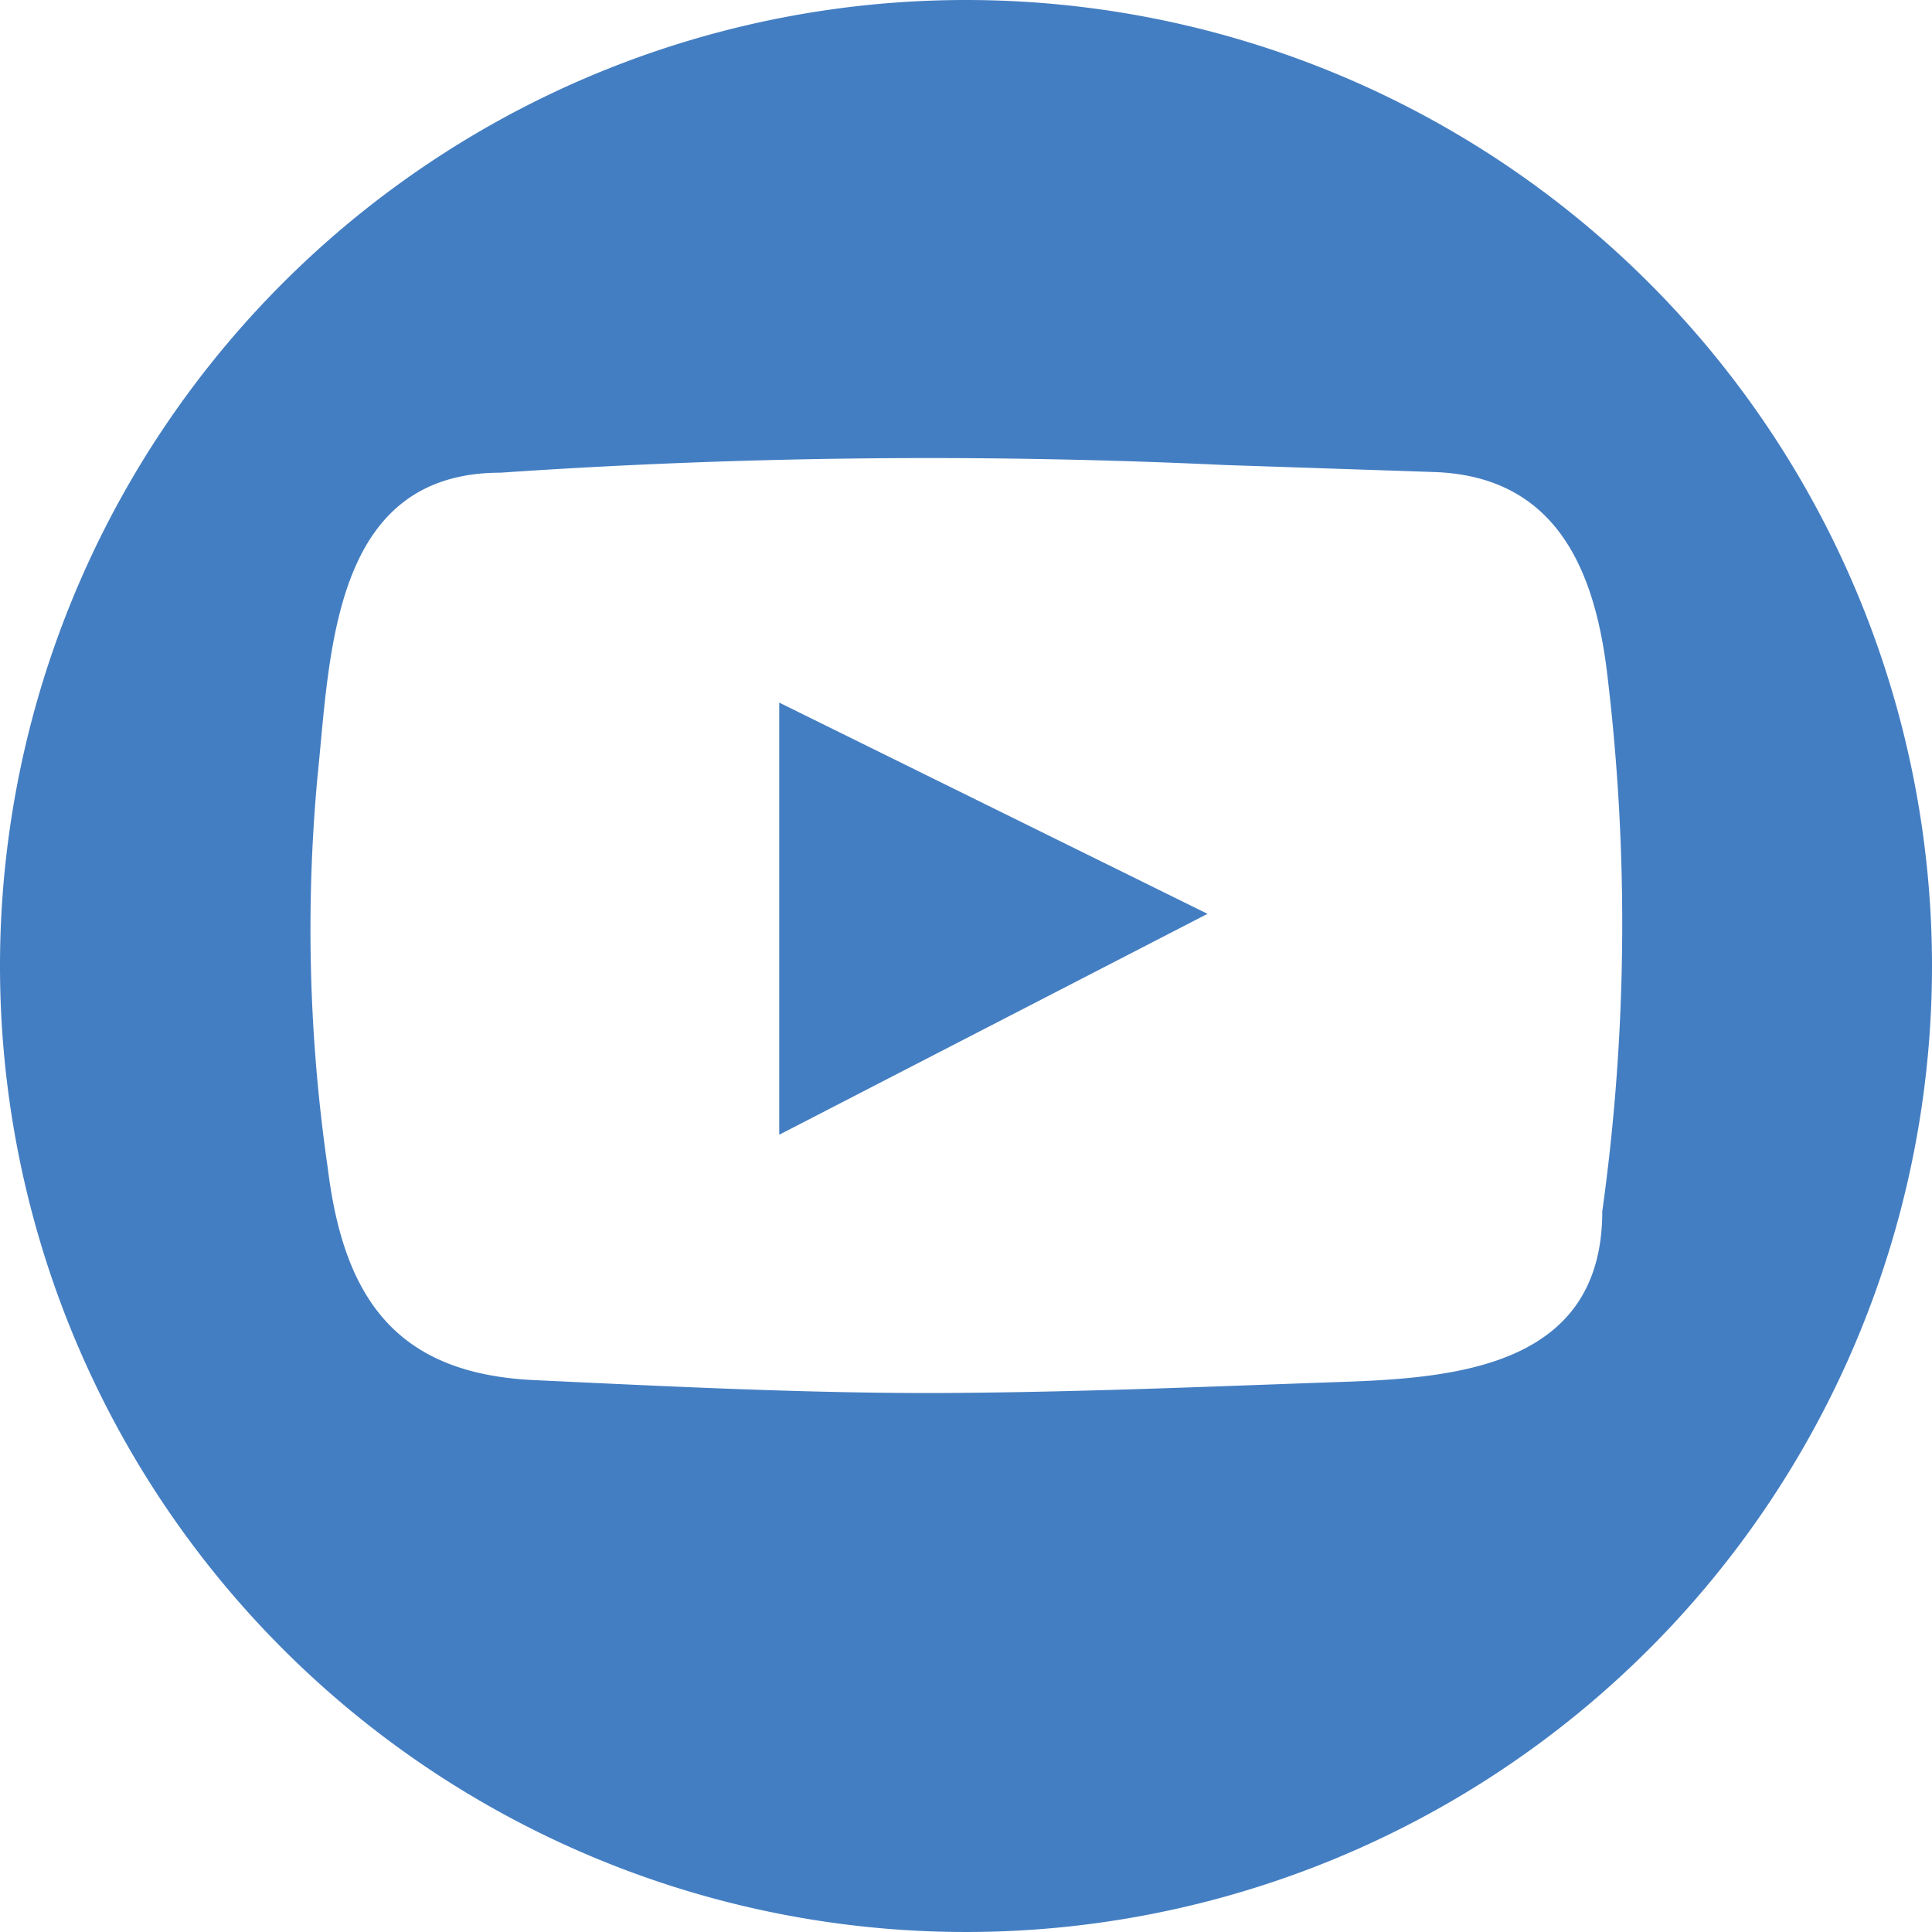
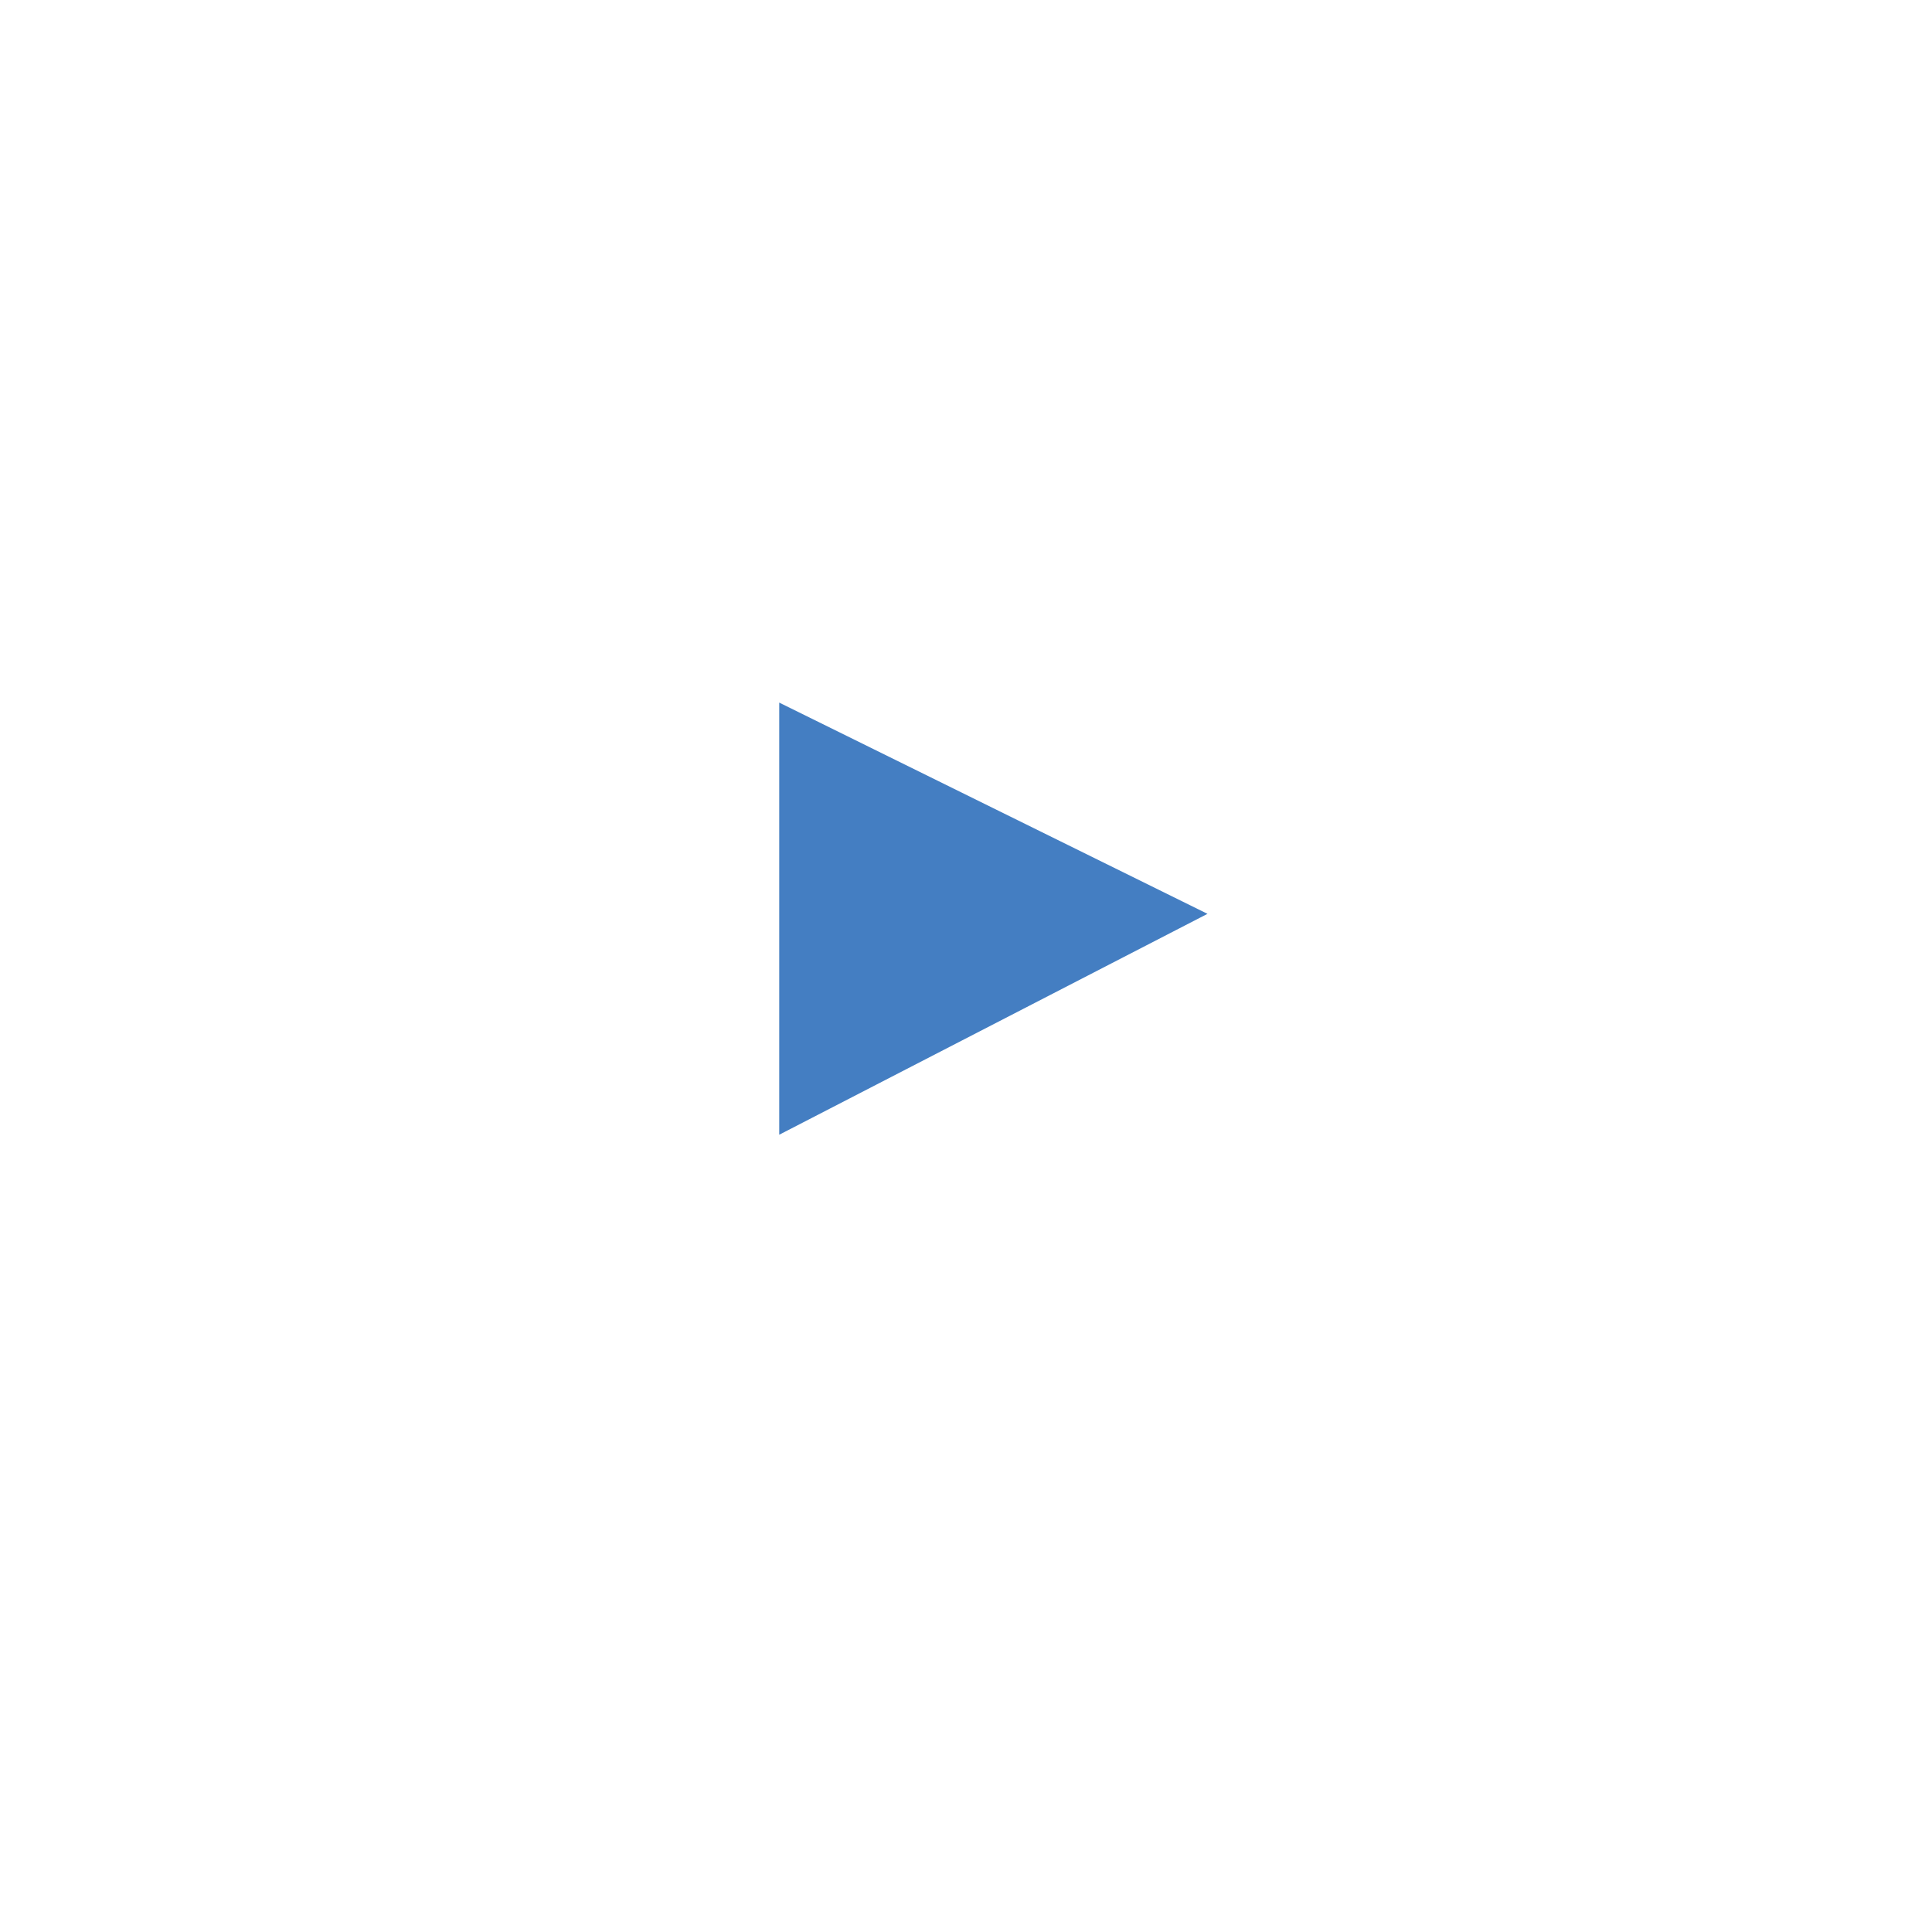
<svg xmlns="http://www.w3.org/2000/svg" viewBox="0 0 30 30">
  <title>Youtube_1</title>
  <g id="Capa_2" data-name="Capa 2">
    <g id="Capa_1-2" data-name="Capa 1">
-       <path d="M15,0A15,15,0,1,0,30,15,15,15,0,0,0,15,0Zm9.88,18.81c0,2.42-2.29,2.59-4.09,2.65-2,.07-4.08.16-6.13.17s-4.25-.1-6.37-.2-2.95-1.25-3.2-3.29a25.77,25.77,0,0,1-.16-6.08c.2-1.91.22-4.72,2.84-4.72A97.66,97.66,0,0,1,19,7.22l3.28.11c1.86.07,2.47,1.48,2.67,3.08A32.36,32.36,0,0,1,24.88,18.81Z" fill="#447ec2" />
      <polygon points="12.1 17.62 18.75 14.19 12.1 10.91 12.1 17.62" fill="#447ec2" />
    </g>
  </g>
</svg>